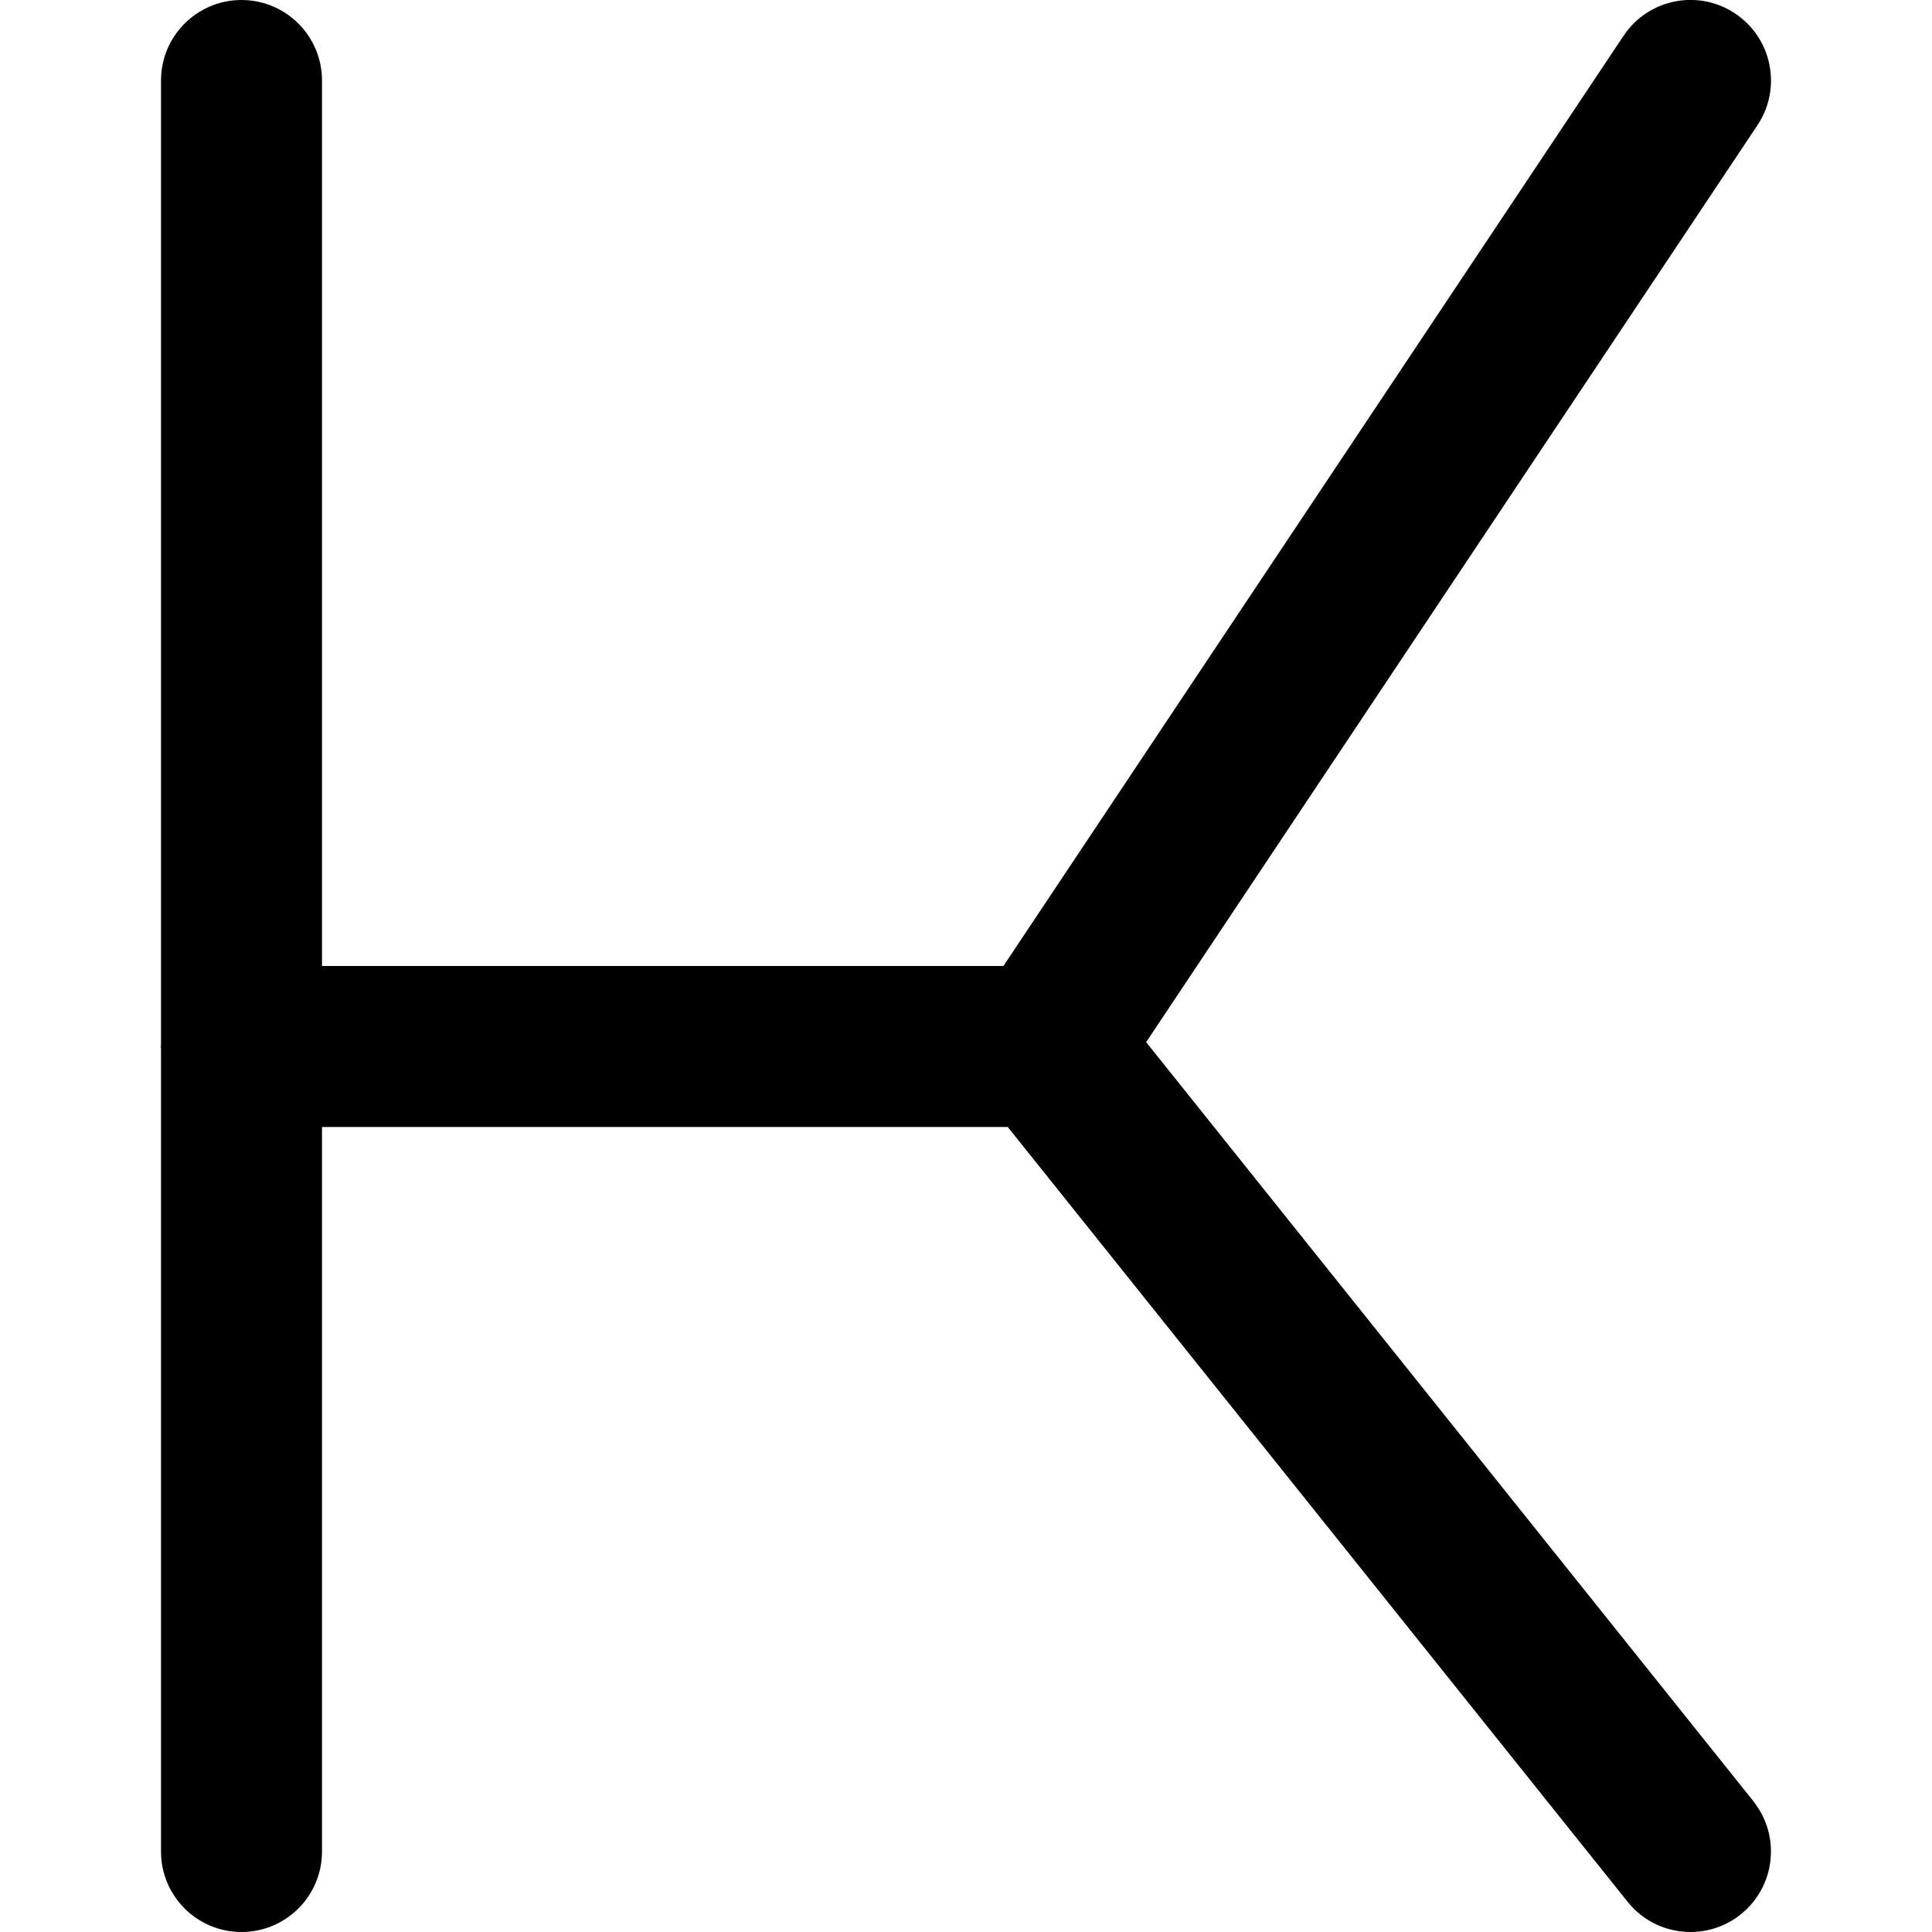
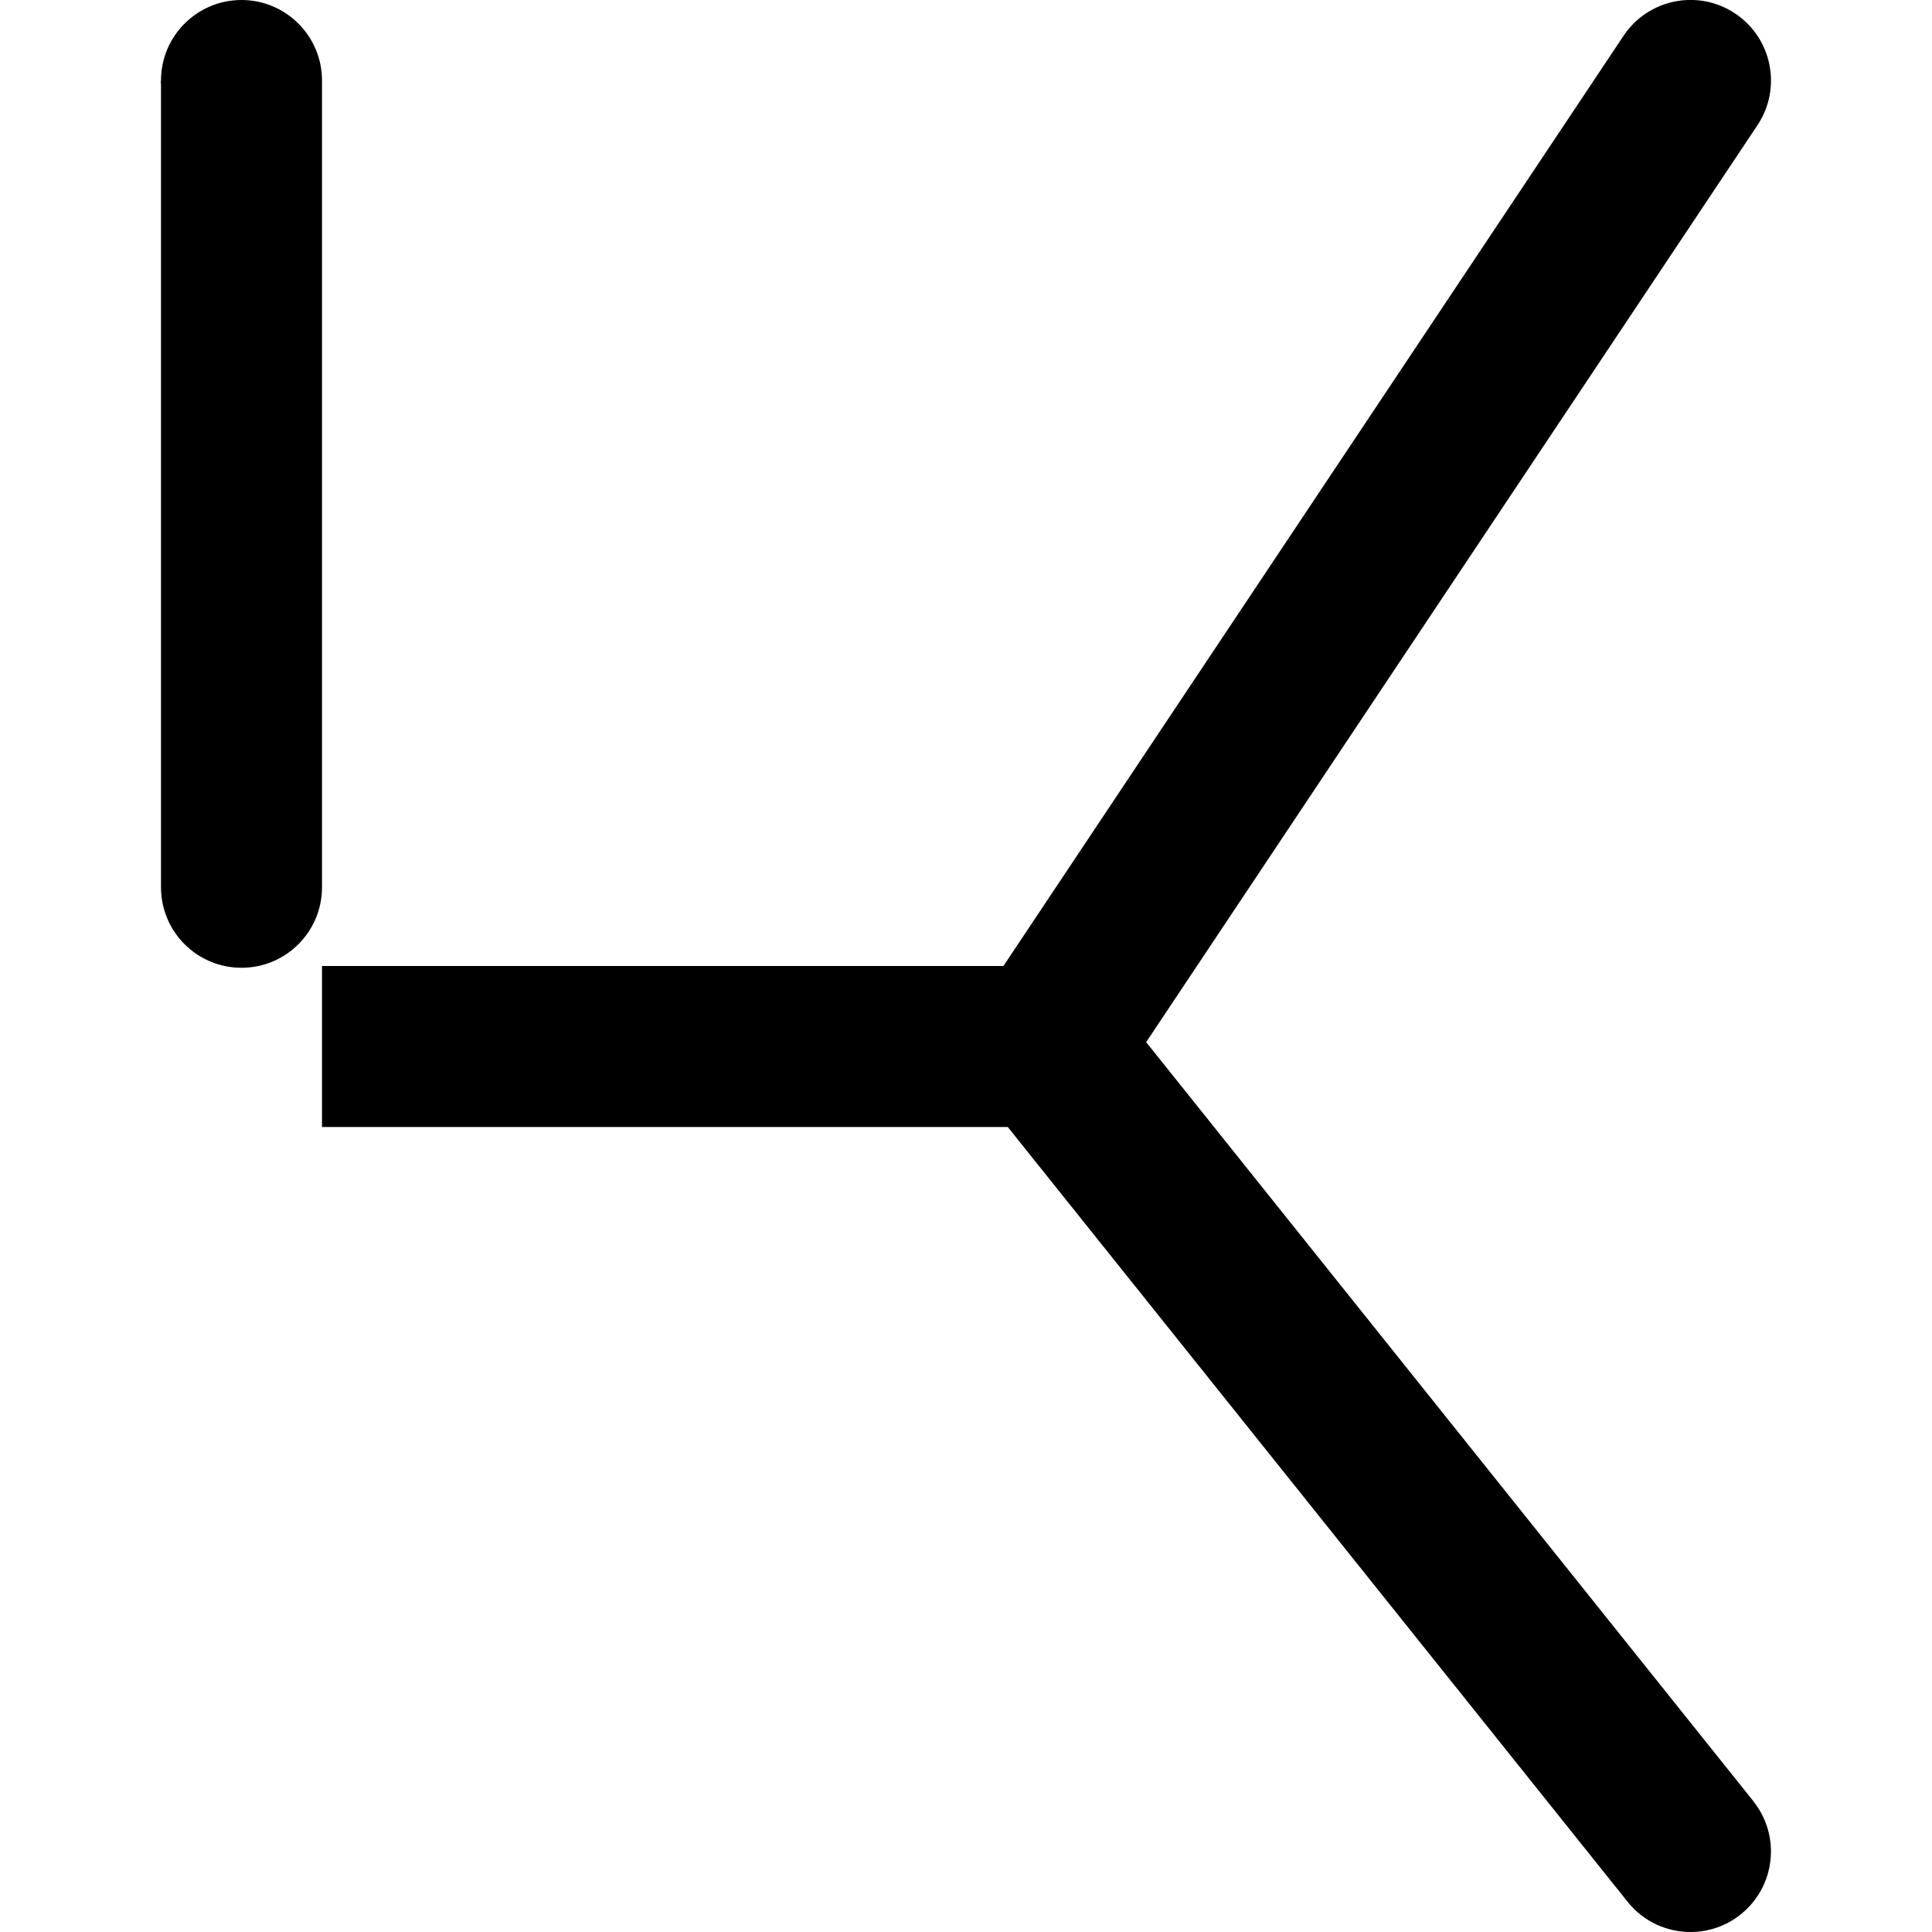
<svg xmlns="http://www.w3.org/2000/svg" id="Layer_1" data-name="Layer 1" viewBox="0 0 24 24" width="512" height="512">
-   <path d="M21.781,22.375l-7.543-9.429L21.832,1.555c.306-.459,.182-1.081-.277-1.387-.46-.308-1.081-.182-1.387,.277l-7.703,11.555H4V1c0-.552-.448-1-1-1s-1,.448-1,1V12.978c0,.008-.004,.014-.004,.022,0,.008,.004,.014,.004,.022v9.978c0,.553,.448,1,1,1s1-.447,1-1V14H12.519l7.7,9.625c.197,.247,.488,.375,.781,.375,.219,0,.44-.071,.624-.219,.432-.346,.501-.975,.156-1.406Z" />
+   <path d="M21.781,22.375l-7.543-9.429L21.832,1.555c.306-.459,.182-1.081-.277-1.387-.46-.308-1.081-.182-1.387,.277l-7.703,11.555H4V1c0-.552-.448-1-1-1s-1,.448-1,1c0,.008-.004,.014-.004,.022,0,.008,.004,.014,.004,.022v9.978c0,.553,.448,1,1,1s1-.447,1-1V14H12.519l7.7,9.625c.197,.247,.488,.375,.781,.375,.219,0,.44-.071,.624-.219,.432-.346,.501-.975,.156-1.406Z" />
</svg>